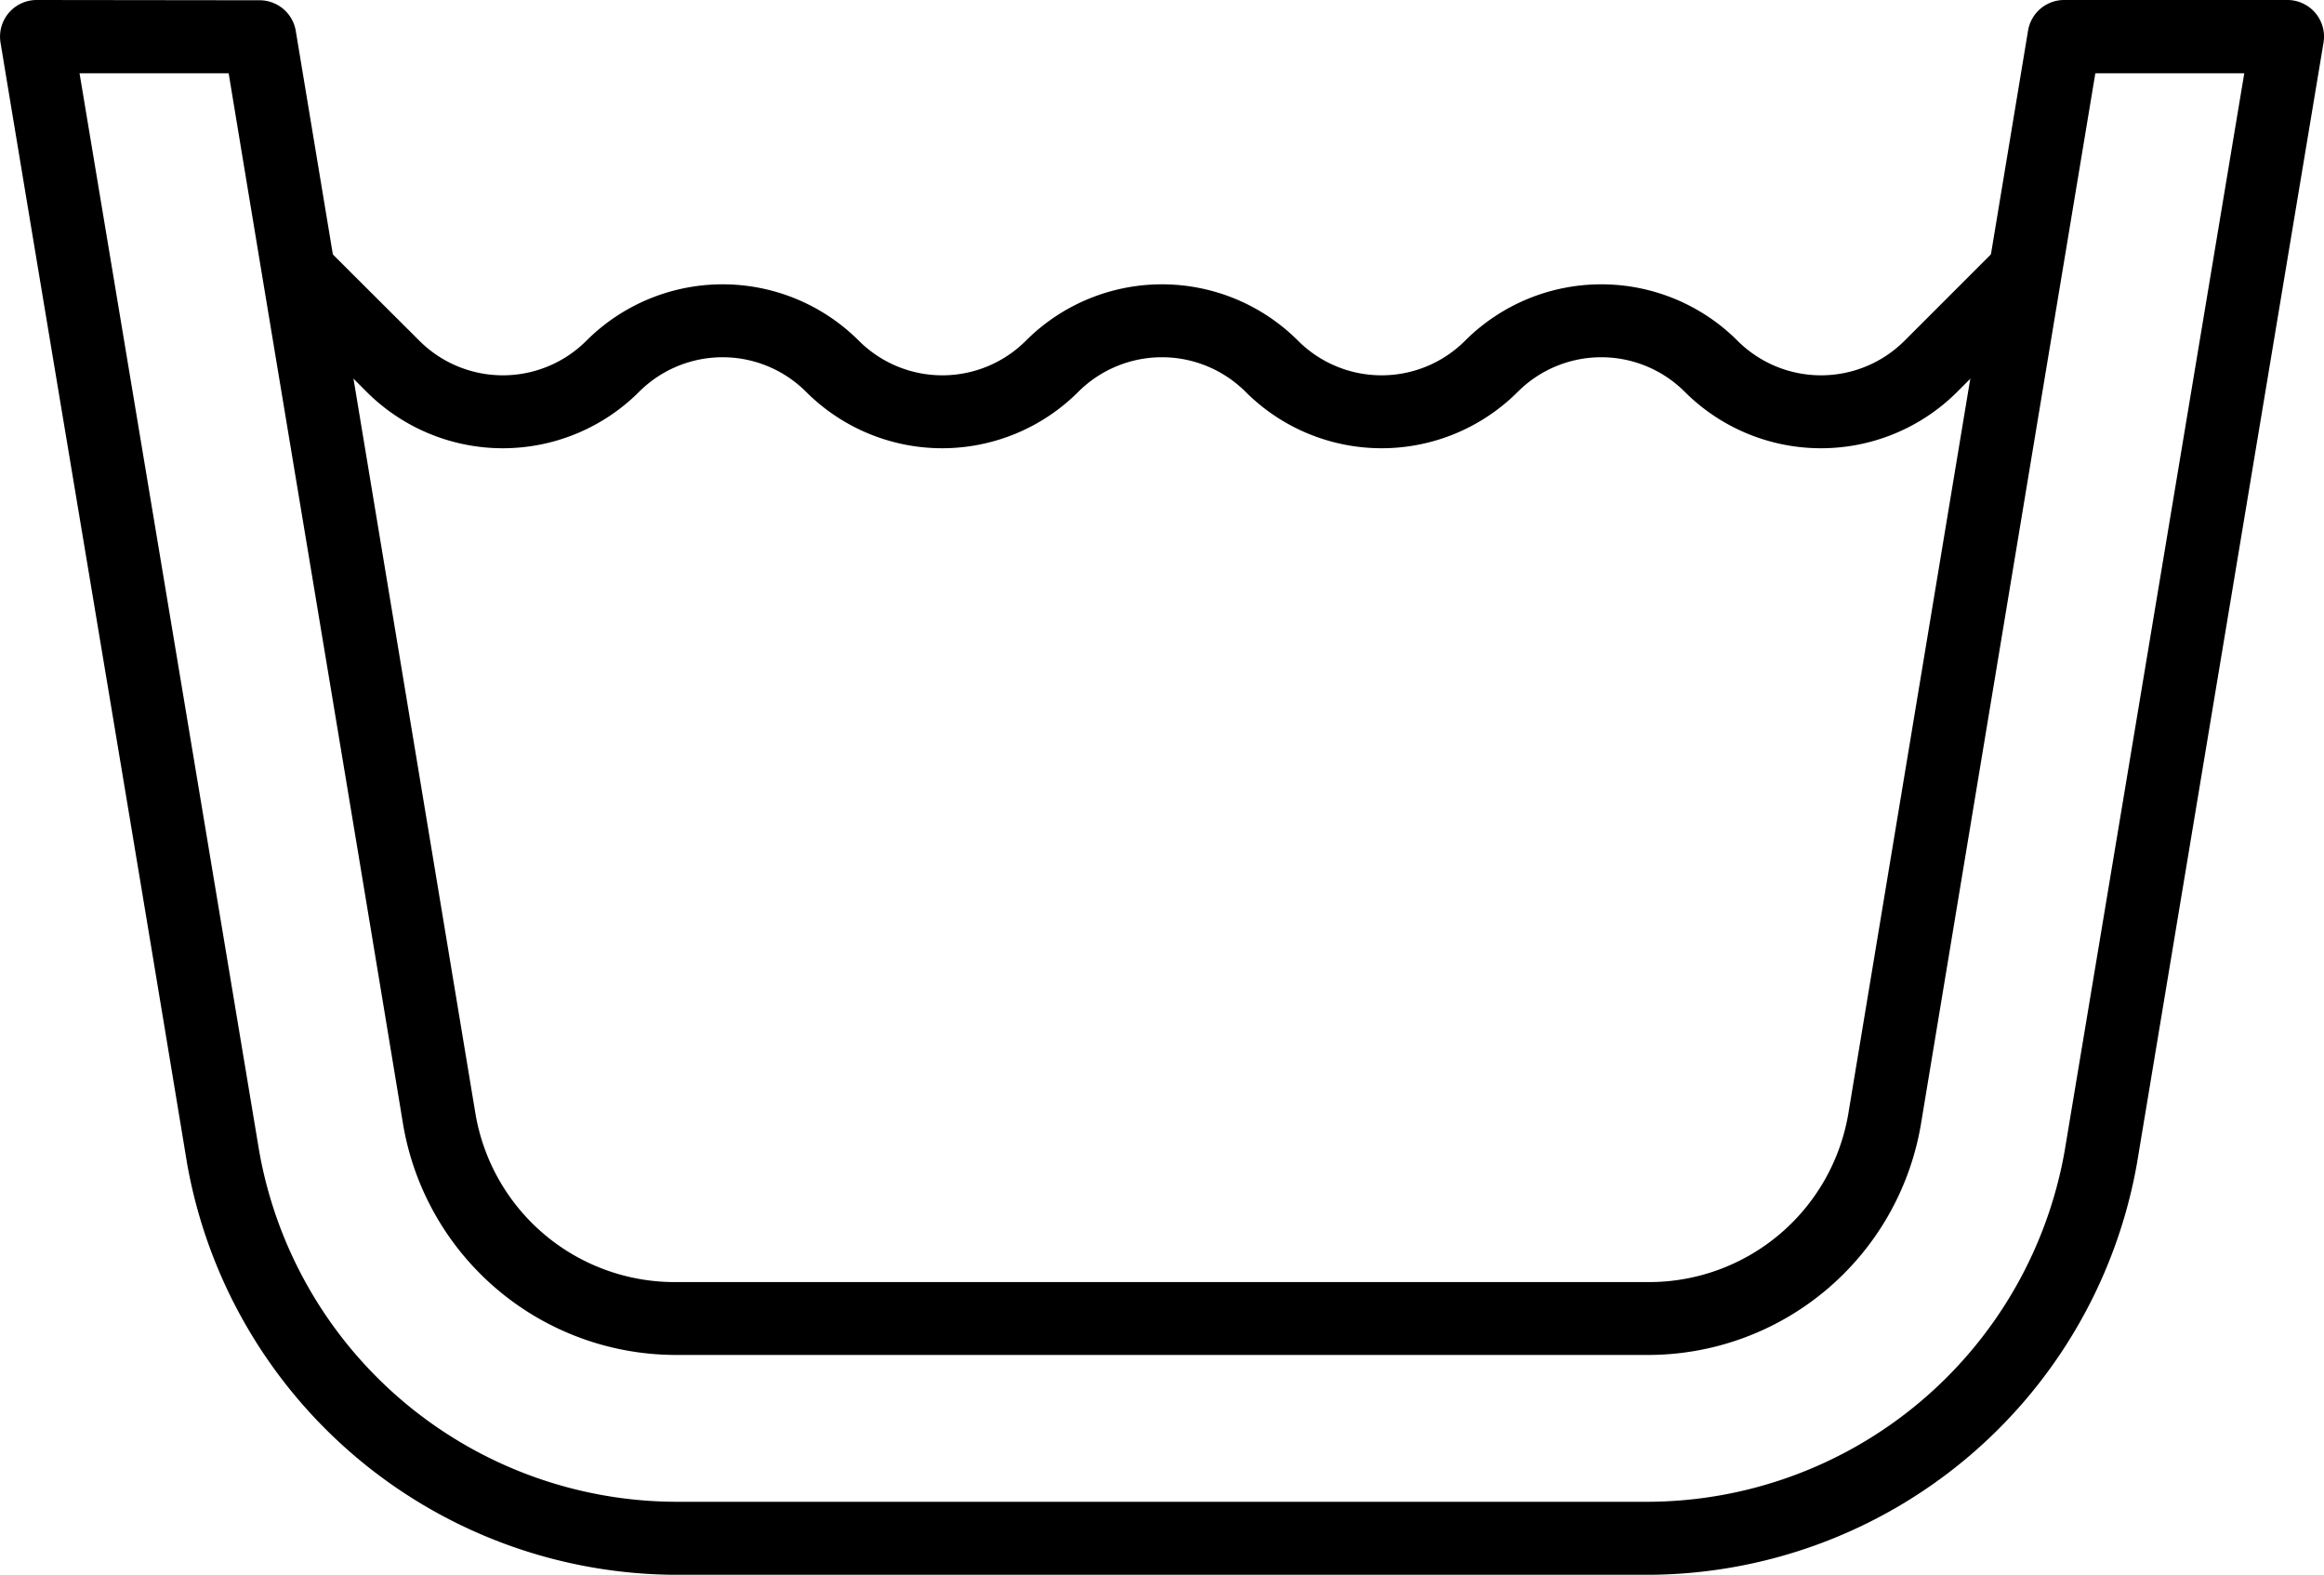
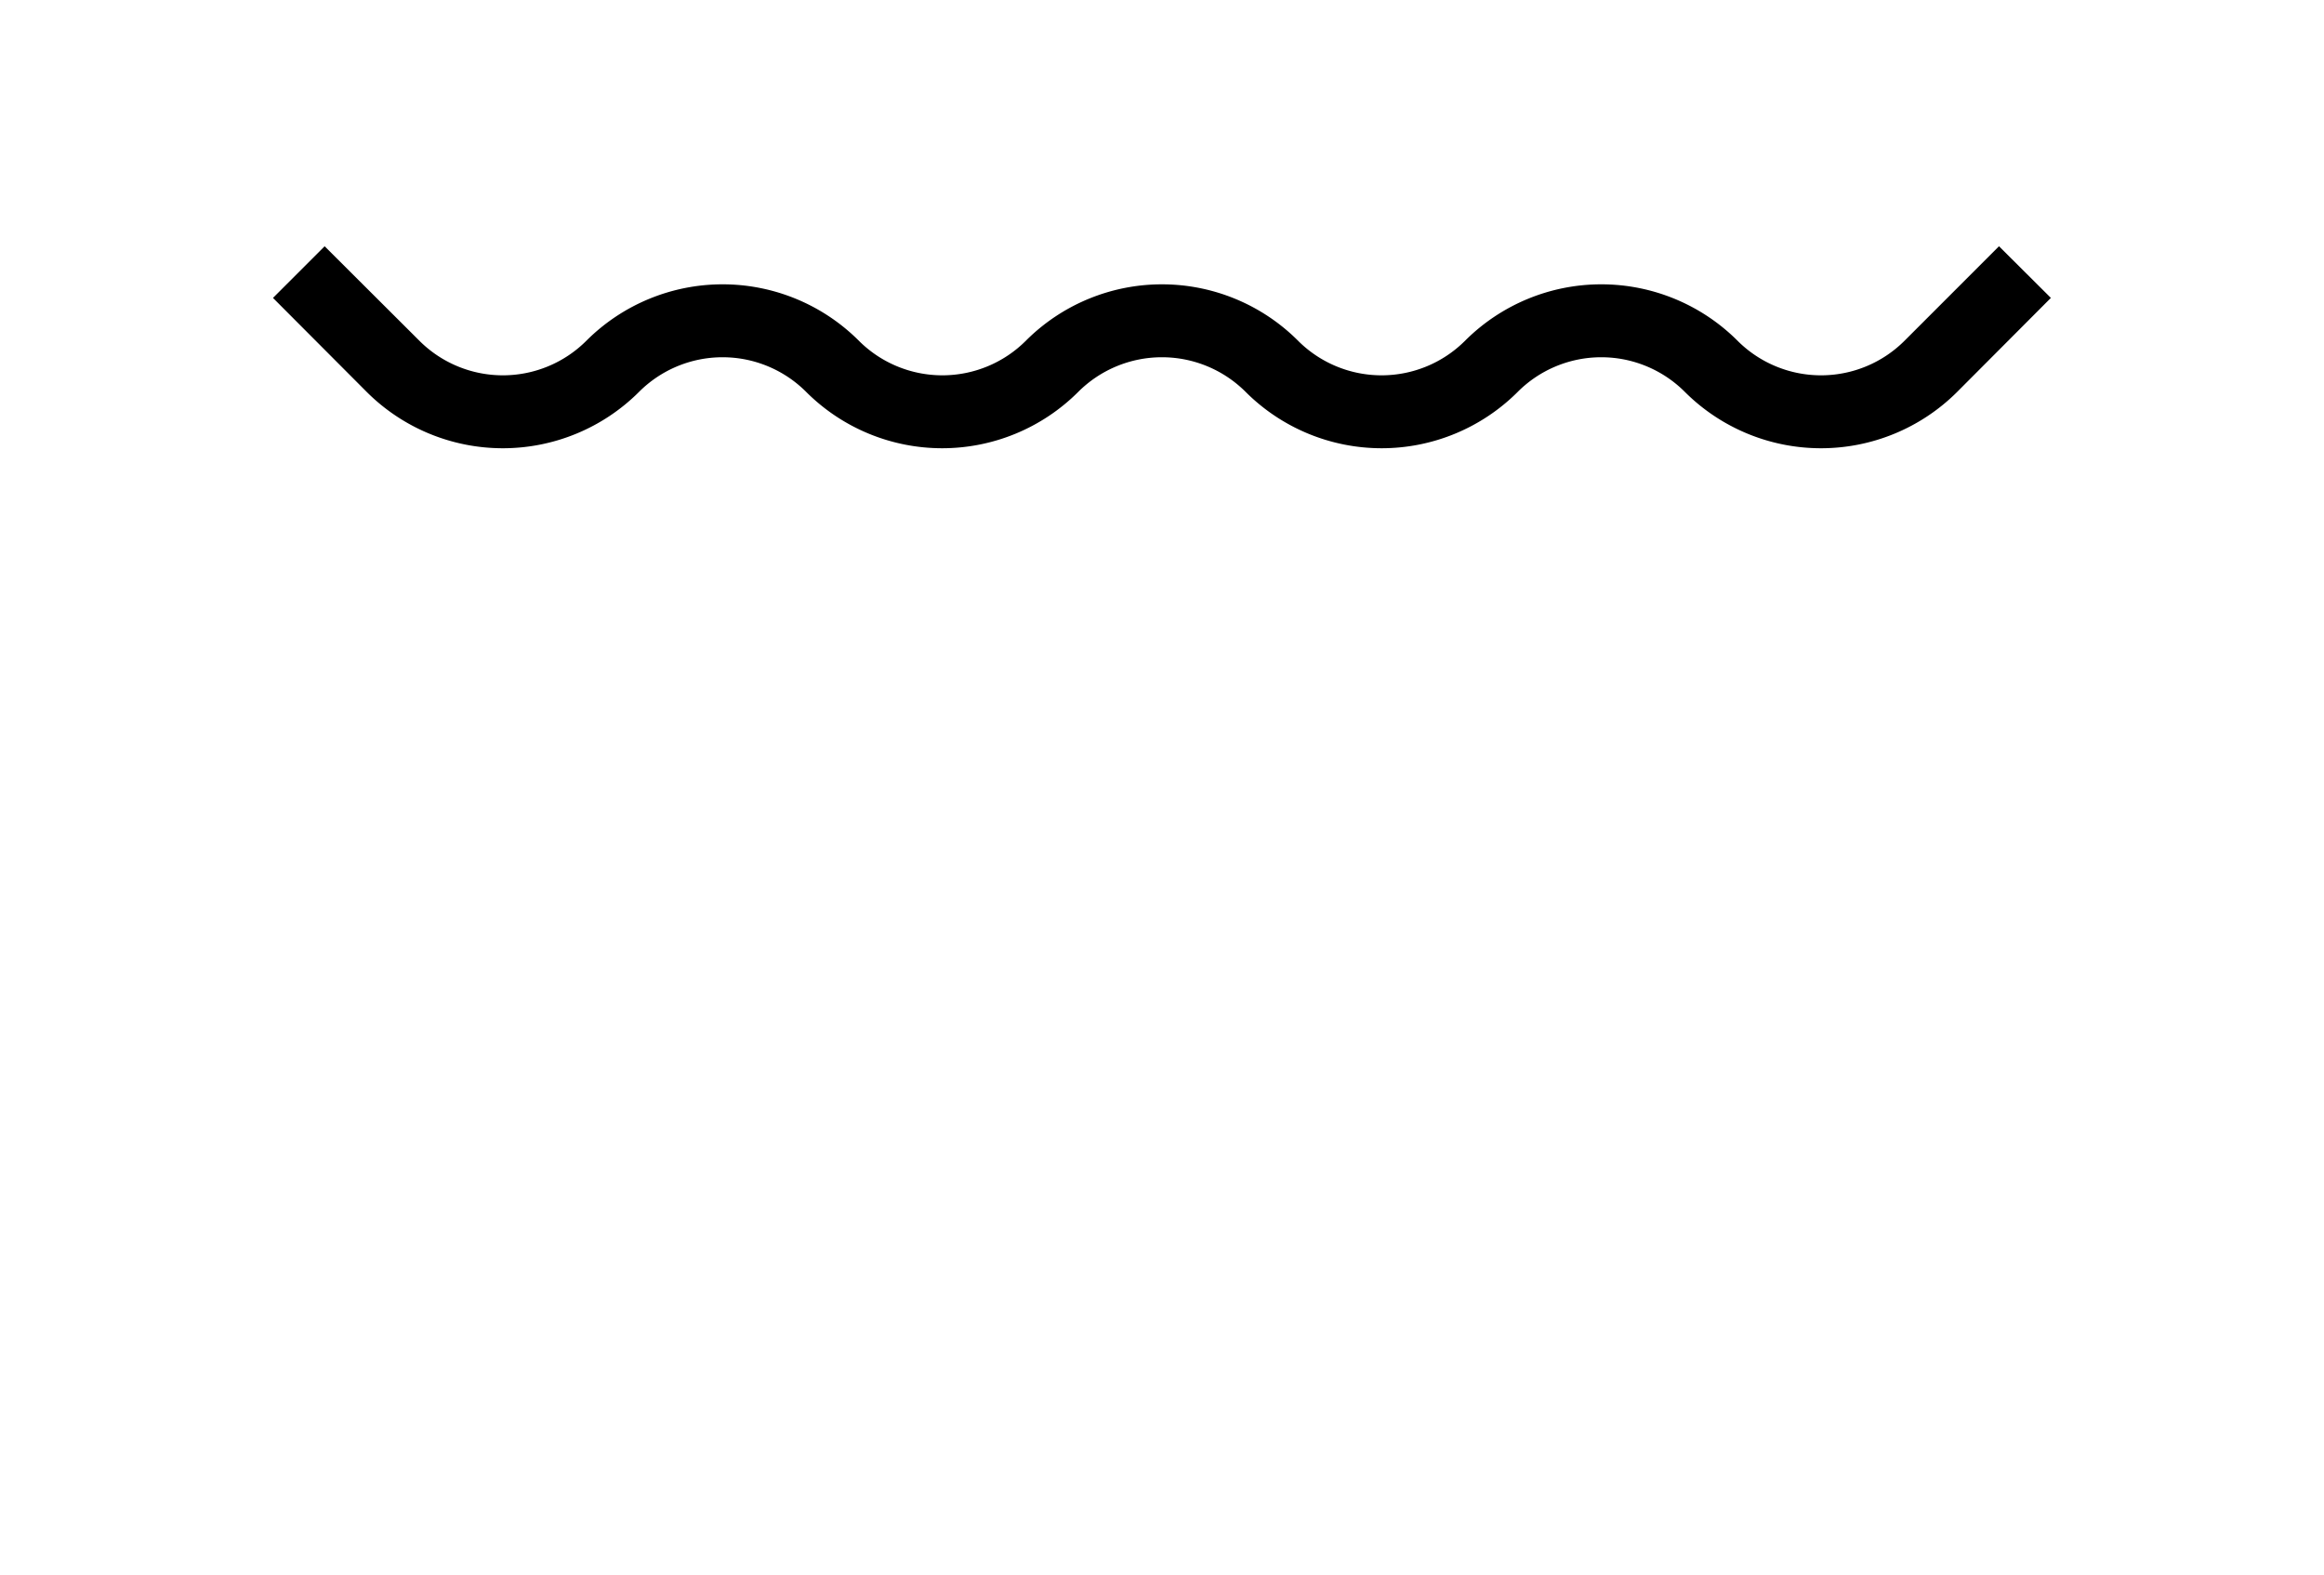
<svg xmlns="http://www.w3.org/2000/svg" width="51.744" height="35.056" viewBox="0 0 51.744 35.056">
  <g id="noun-wash-5375379" transform="translate(-4.993 -206.23)">
-     <path id="Path_261" data-name="Path 261" d="M5.811,206.23a.816.816,0,0,0-.806.951c1.377,8.316,2.78,16.629,4.153,24.946a11.091,11.091,0,0,0,10.893,9.16H41.68a11.091,11.091,0,0,0,10.893-9.16q2.074-12.472,4.153-24.946a.815.815,0,0,0-.806-.951H50.954a.815.815,0,0,0-.806.68l-4,24.1a4.5,4.5,0,0,1-4.472,3.761H20.05a4.5,4.5,0,0,1-4.472-3.755q-2-12.052-4-24.1a.816.816,0,0,0-.806-.68Zm.957,1.631h3.316c1.289,7.809,2.6,15.614,3.888,23.423a6.164,6.164,0,0,0,6.078,5.109H41.68a6.163,6.163,0,0,0,6.078-5.109q1.941-11.711,3.888-23.423h3.316l-4,23.995a9.454,9.454,0,0,1-9.286,7.806H20.05a9.454,9.454,0,0,1-9.286-7.806q-2-12-4-23.995Z" transform="translate(0)" />
    <path id="Path_262" data-name="Path 262" d="M145.922,332.32l-1.15,1.15,2.094,2.1a4.291,4.291,0,0,0,6.048,0,2.63,2.63,0,0,1,3.737,0,4.284,4.284,0,0,0,6.042,0,2.637,2.637,0,0,1,3.743,0,4.284,4.284,0,0,0,6.042,0,2.63,2.63,0,0,1,3.737,0,4.291,4.291,0,0,0,6.048,0l2.094-2.1-1.155-1.15-2.094,2.094a2.63,2.63,0,0,1-3.737,0,4.291,4.291,0,0,0-6.048,0,2.63,2.63,0,0,1-3.737,0,4.284,4.284,0,0,0-6.042,0,2.63,2.63,0,0,1-3.737,0,4.291,4.291,0,0,0-6.048,0,2.63,2.63,0,0,1-3.737,0Z" transform="translate(-133.701 -120.608)" />
  </g>
</svg>